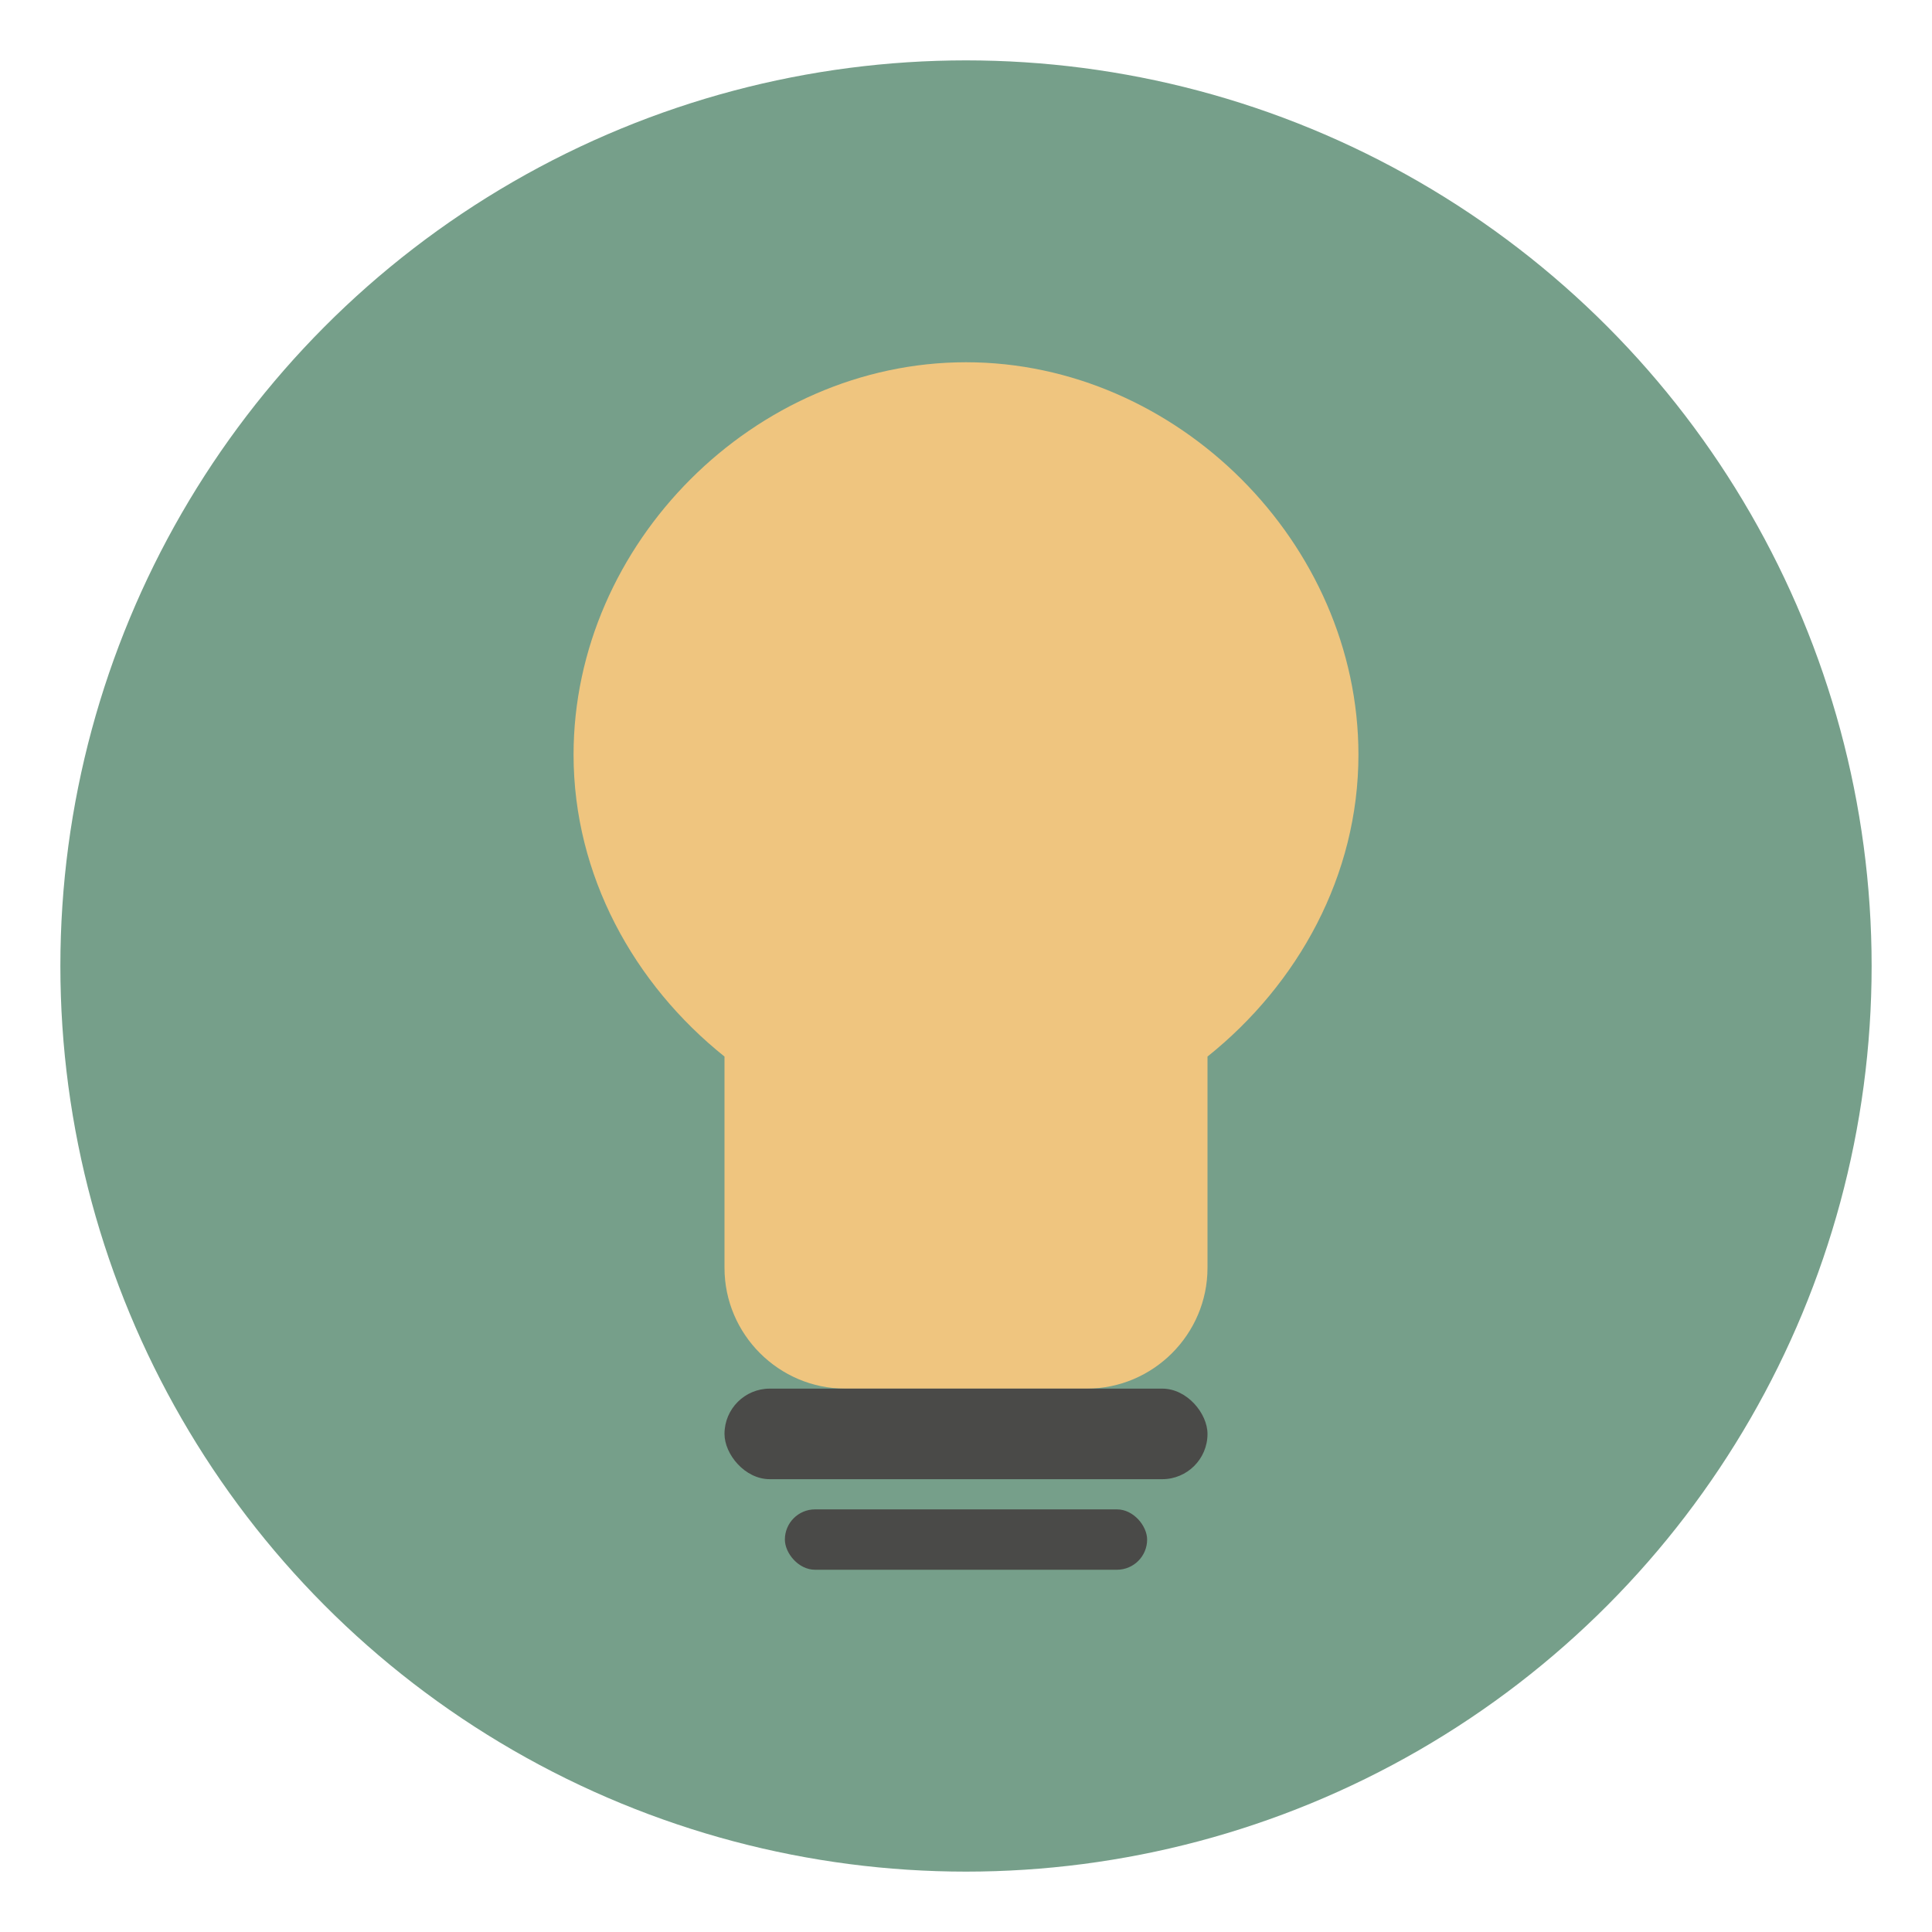
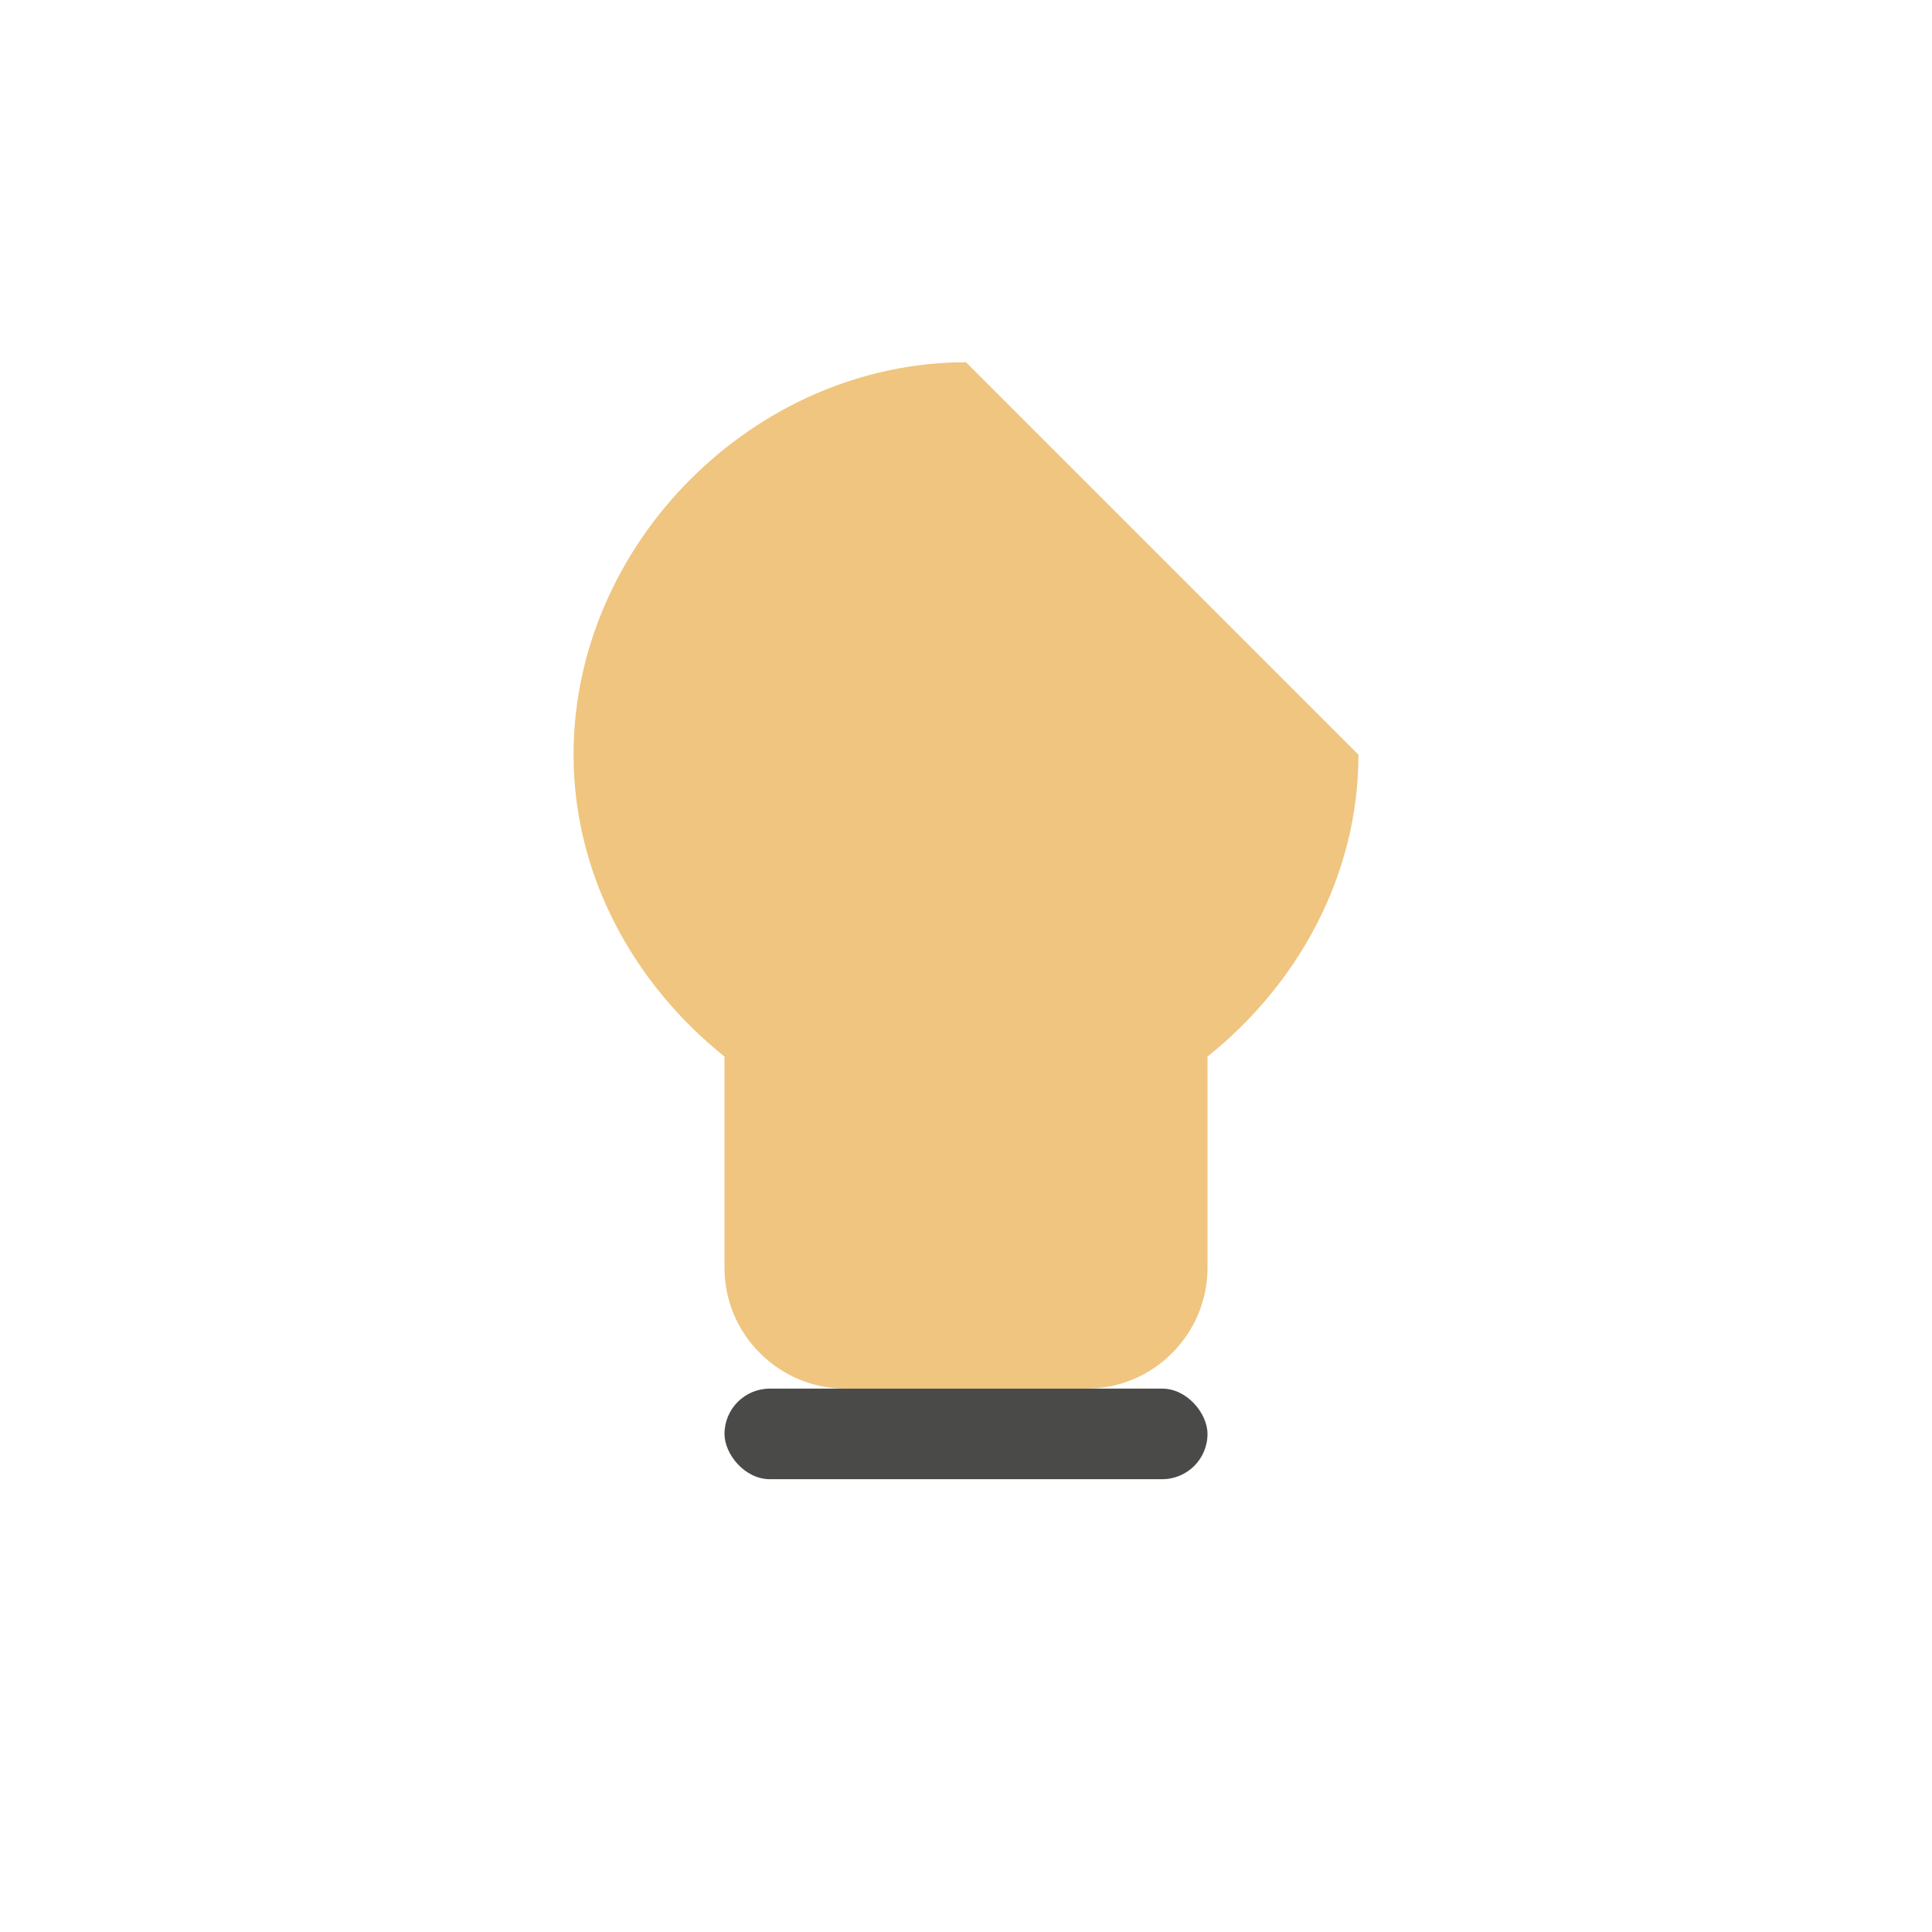
<svg xmlns="http://www.w3.org/2000/svg" viewBox="0 0 32 32" fill="none">
-   <circle cx="16" cy="16" r="15" fill="#769F8A" />
-   <path d="M16 6c-3.5 0-6.5 3-6.5 6.5 0 2 1 3.8 2.5 5v3.5c0 1.1.9 2 2 2h4c1.1 0 2-.9 2-2V17.5c1.5-1.2 2.5-3 2.5-5C22.5 9 19.5 6 16 6z" fill="#EFC57F" />
+   <path d="M16 6c-3.5 0-6.5 3-6.5 6.5 0 2 1 3.8 2.5 5v3.5c0 1.1.9 2 2 2h4c1.1 0 2-.9 2-2V17.5c1.5-1.2 2.5-3 2.5-5z" fill="#EFC57F" />
  <rect x="12" y="23" width="8" height="1.5" rx="0.75" fill="#4A4A48" />
-   <rect x="13" y="25" width="6" height="1" rx="0.5" fill="#4A4A48" />
</svg>